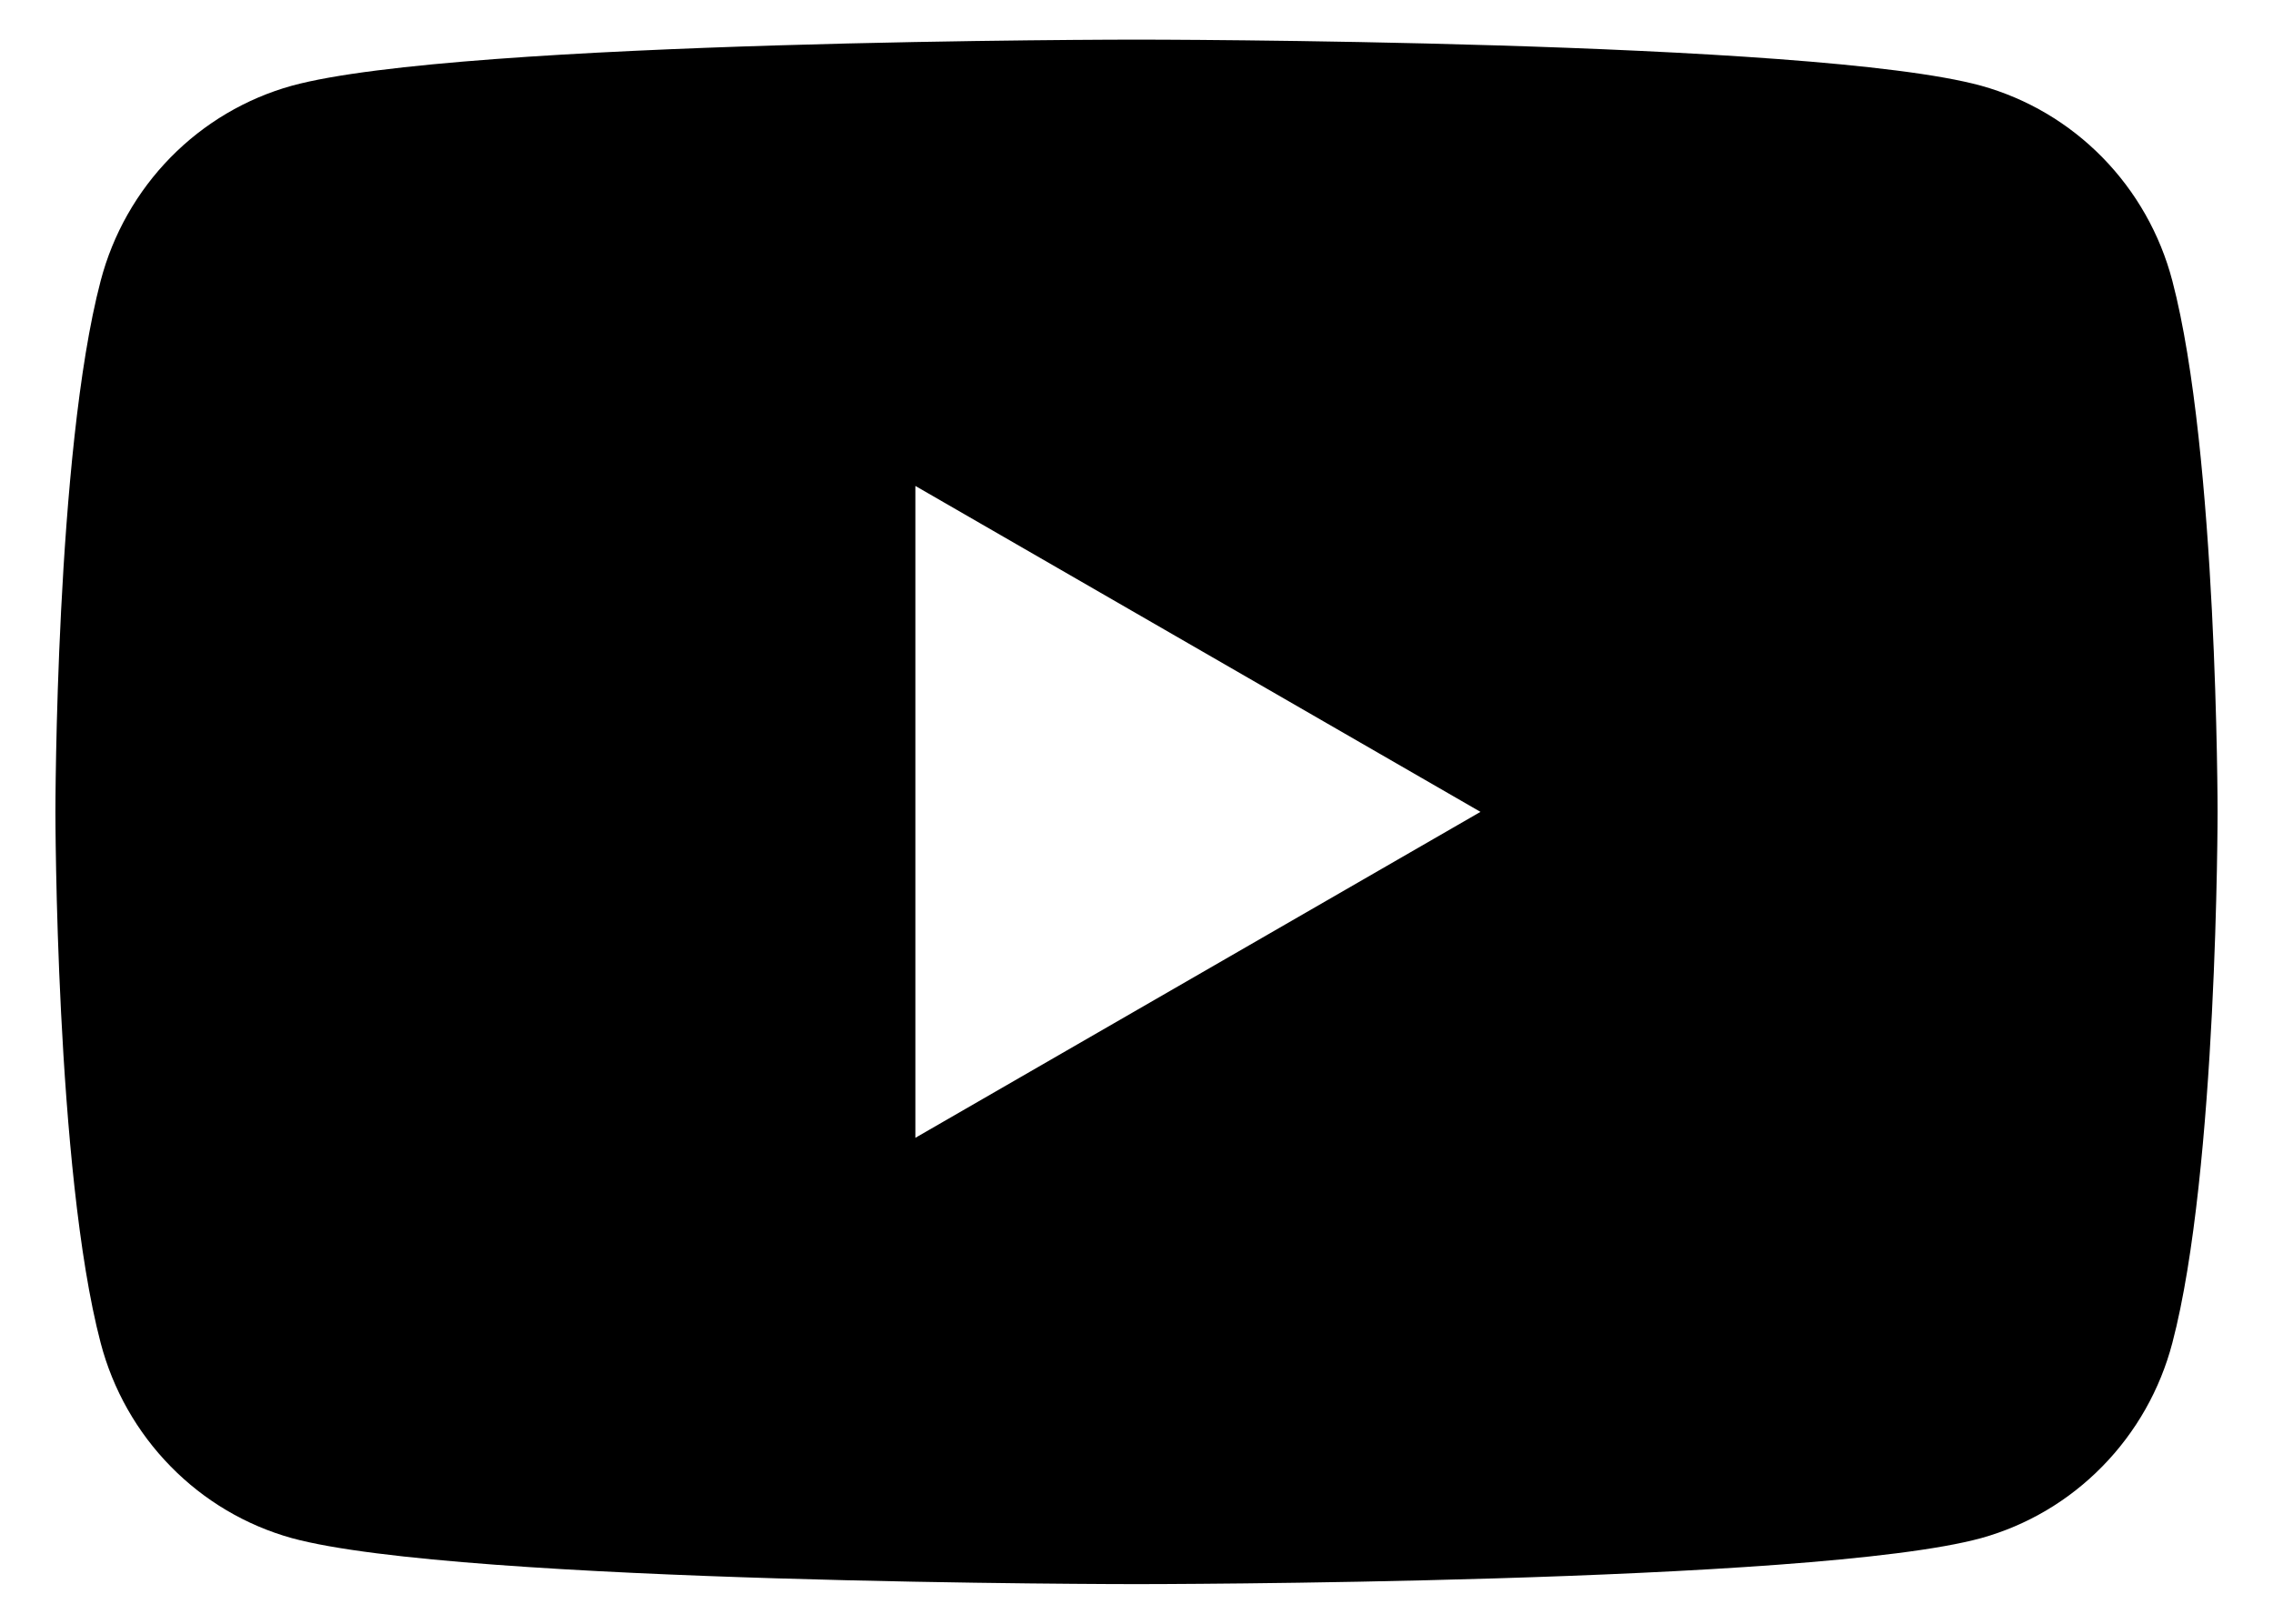
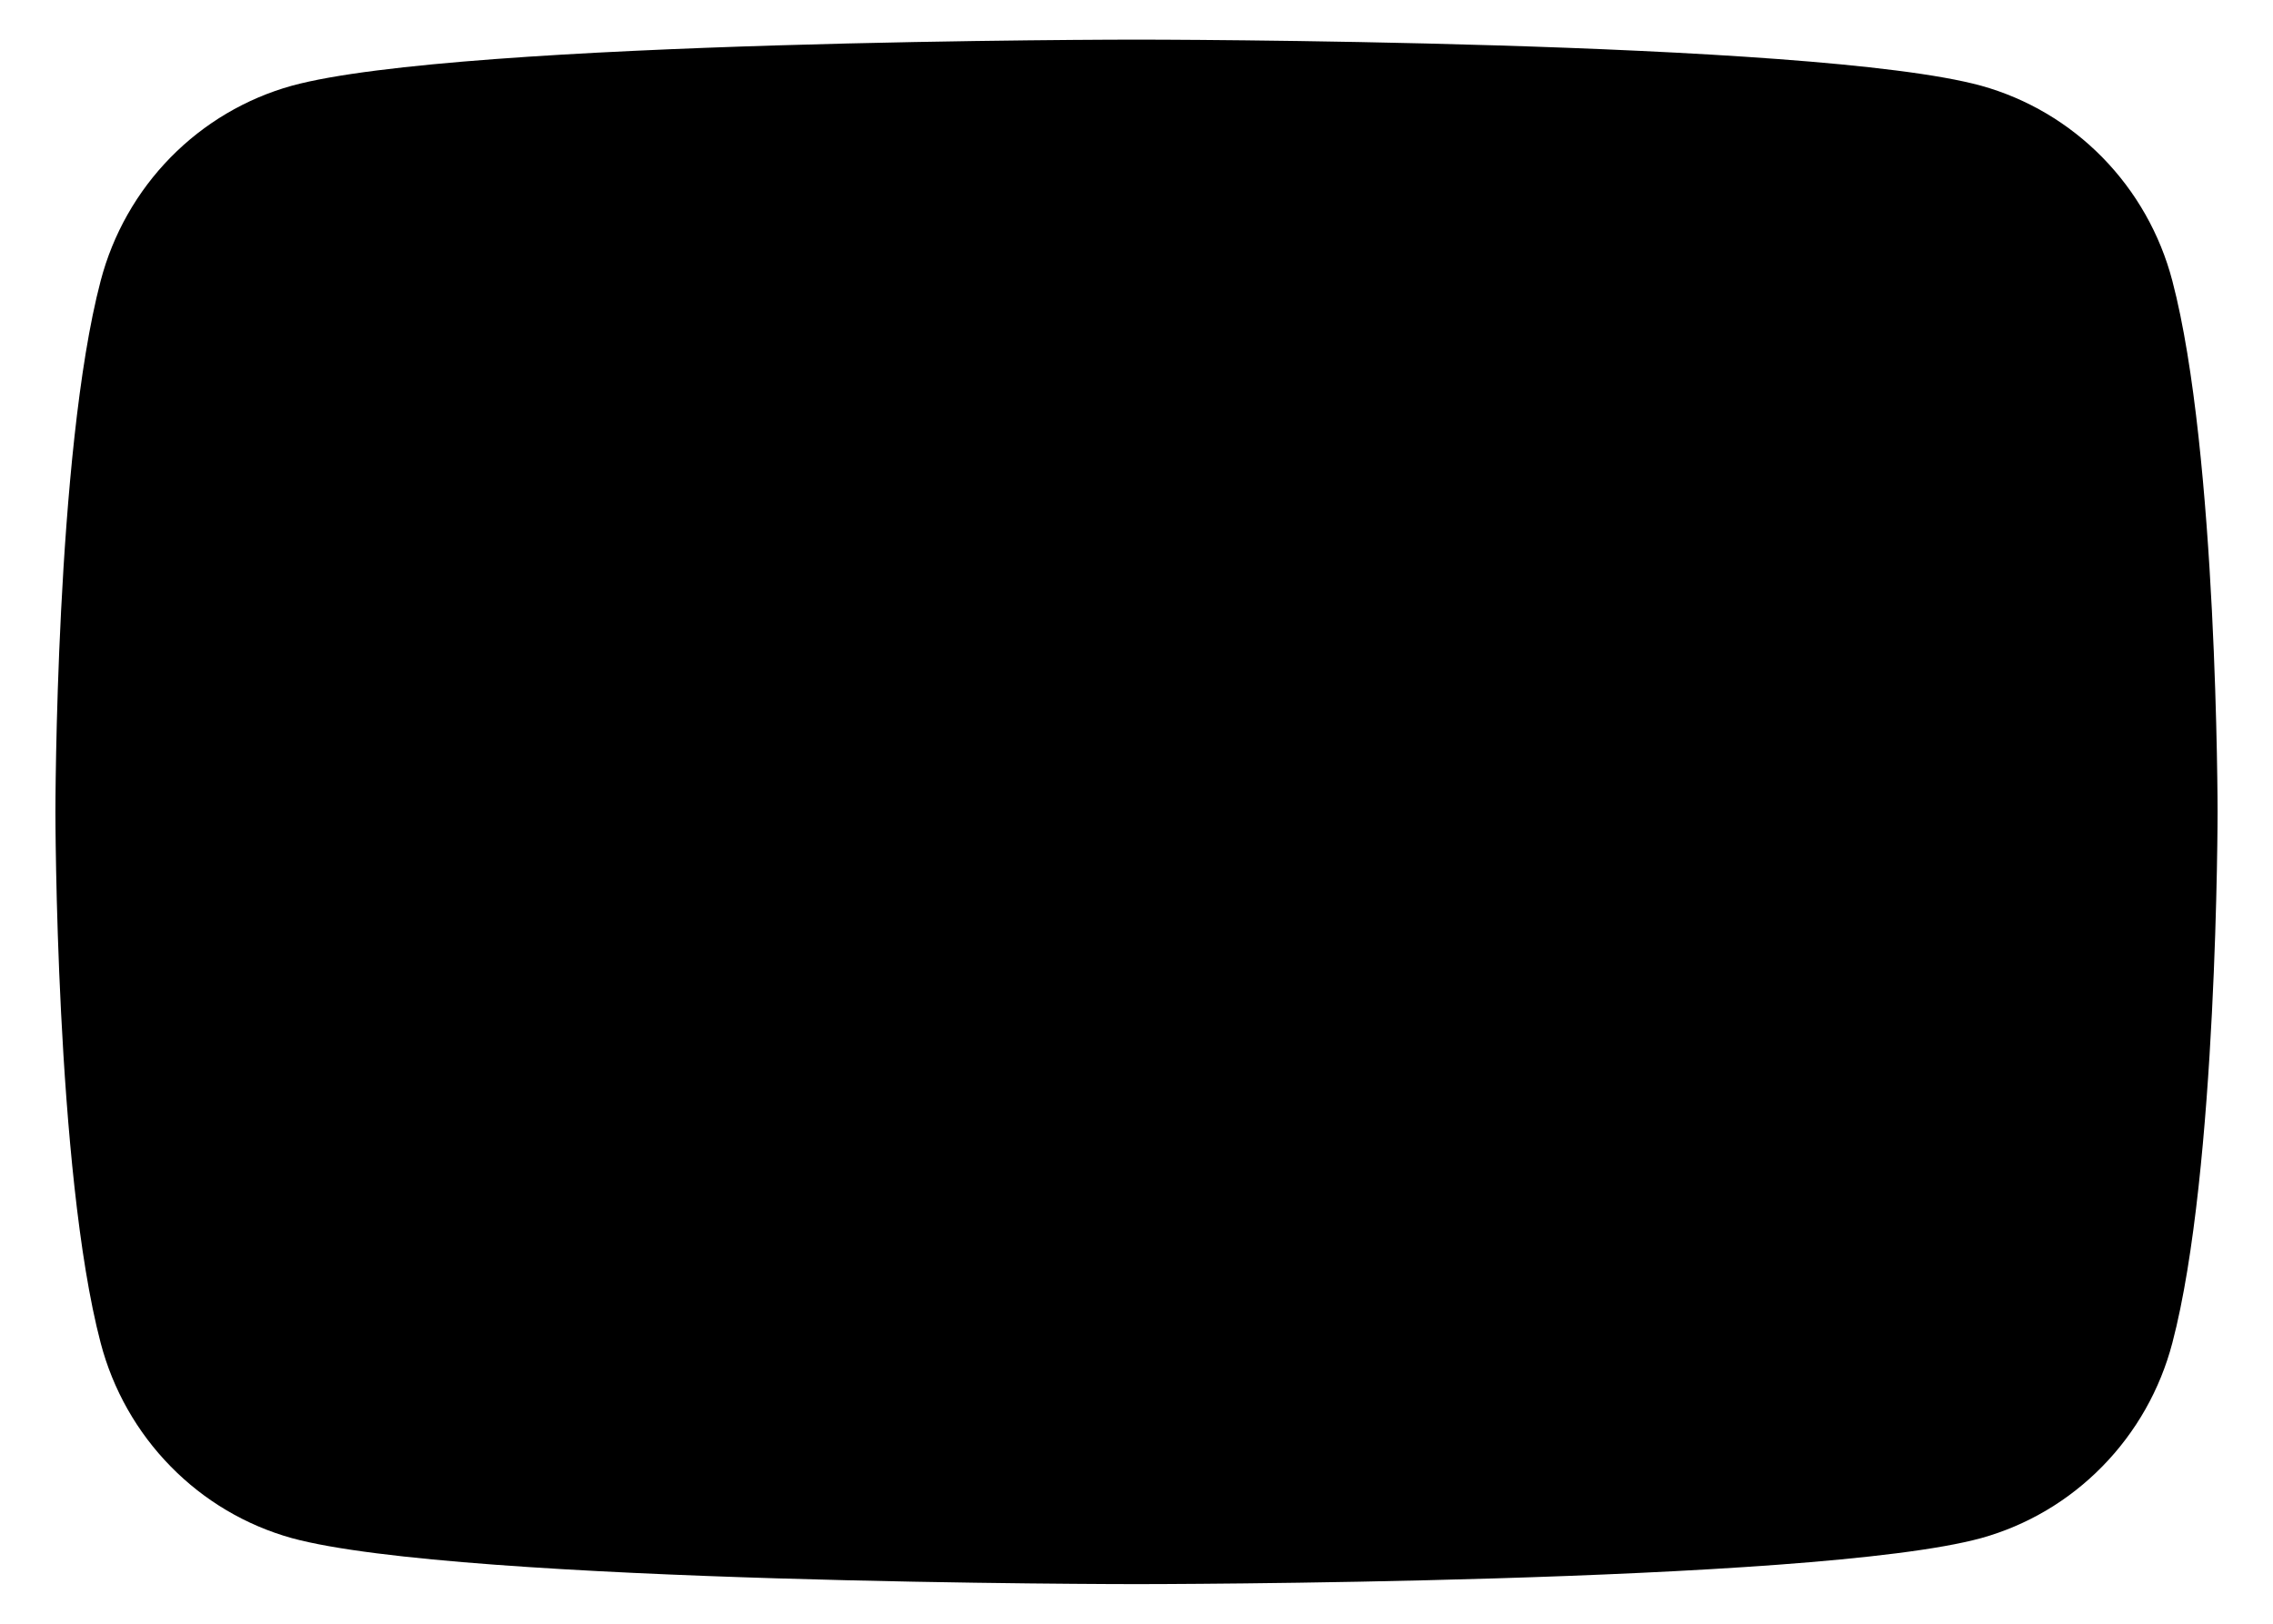
<svg xmlns="http://www.w3.org/2000/svg" width="21" height="15" viewBox="0 0 21 15" fill="none">
-   <path fill-rule="evenodd" clip-rule="evenodd" d="M20.07 2.594C19.957 2.163 19.734 1.77 19.424 1.454C19.114 1.138 18.728 0.91 18.304 0.792C16.747 0.366 10.5 0.366 10.5 0.366C10.5 0.366 4.253 0.366 2.696 0.792C2.272 0.91 1.886 1.138 1.576 1.454C1.266 1.77 1.043 2.163 0.93 2.594C0.512 4.184 0.512 7.5 0.512 7.5C0.512 7.5 0.512 10.816 0.93 12.406C1.043 12.837 1.266 13.23 1.576 13.546C1.886 13.863 2.272 14.091 2.696 14.209C4.254 14.634 10.5 14.634 10.5 14.634C10.5 14.634 16.747 14.634 18.304 14.209C18.728 14.091 19.114 13.863 19.424 13.546C19.734 13.23 19.957 12.837 20.07 12.406C20.488 10.818 20.488 7.5 20.488 7.5C20.488 7.5 20.488 4.184 20.07 2.594ZM8.457 4.489V10.511L13.678 7.5L8.457 4.489Z" fill="black" />
+   <path fill-rule="evenodd" clip-rule="evenodd" d="M20.07 2.594C19.957 2.163 19.734 1.77 19.424 1.454C19.114 1.138 18.728 0.91 18.304 0.792C16.747 0.366 10.5 0.366 10.5 0.366C10.5 0.366 4.253 0.366 2.696 0.792C2.272 0.91 1.886 1.138 1.576 1.454C1.266 1.77 1.043 2.163 0.93 2.594C0.512 4.184 0.512 7.5 0.512 7.5C0.512 7.5 0.512 10.816 0.93 12.406C1.043 12.837 1.266 13.23 1.576 13.546C1.886 13.863 2.272 14.091 2.696 14.209C4.254 14.634 10.5 14.634 10.5 14.634C10.5 14.634 16.747 14.634 18.304 14.209C18.728 14.091 19.114 13.863 19.424 13.546C19.734 13.23 19.957 12.837 20.07 12.406C20.488 10.818 20.488 7.5 20.488 7.5C20.488 7.5 20.488 4.184 20.07 2.594ZM8.457 4.489L13.678 7.5L8.457 4.489Z" fill="black" />
</svg>